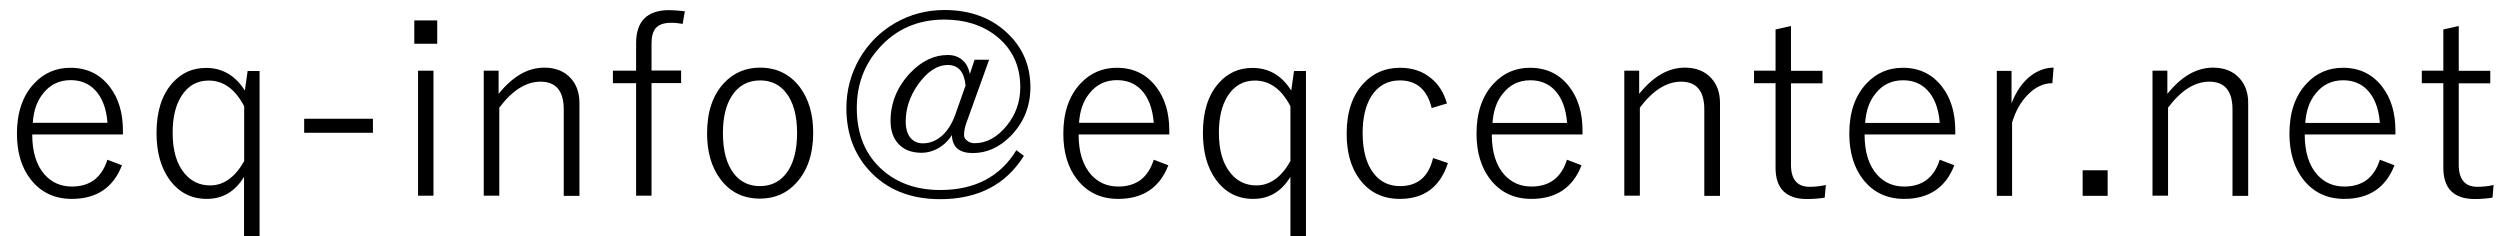
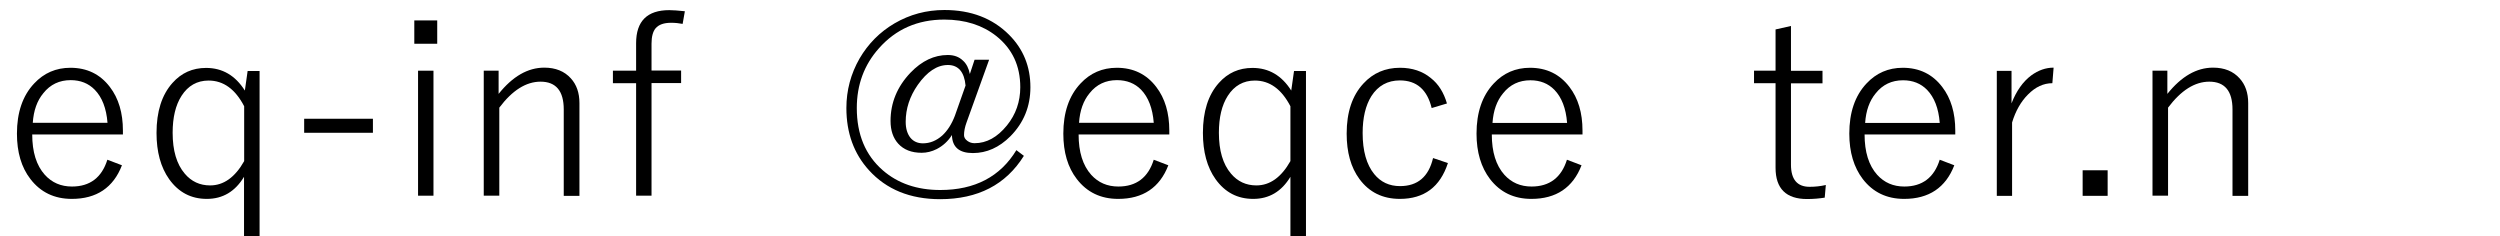
<svg xmlns="http://www.w3.org/2000/svg" version="1.1" id="レイヤー_1" x="0px" y="0px" viewBox="0 0 180 17" style="enable-background:new 0 0 180 17;" xml:space="preserve">
  <g>
    <path d="M8.85,9.68H2.32c0,1.26,0.3,2.23,0.91,2.91c0.51,0.56,1.16,0.84,1.95,0.84c1.3,0,2.15-0.65,2.55-1.93l1.05,0.4   c-0.62,1.61-1.83,2.42-3.61,2.42c-1.26,0-2.25-0.48-2.98-1.43c-0.65-0.84-0.97-1.93-0.97-3.27c0-1.52,0.41-2.73,1.24-3.61   c0.7-0.75,1.57-1.13,2.61-1.13c1.19,0,2.14,0.46,2.84,1.38c0.63,0.82,0.94,1.87,0.94,3.14V9.68z M7.74,8.84   C7.66,7.8,7.35,7,6.82,6.46C6.37,6,5.79,5.77,5.09,5.77c-0.81,0-1.47,0.31-1.97,0.94c-0.45,0.54-0.7,1.25-0.76,2.13H7.74z" />
    <path d="M18.69,5.09v12.27h-1.12v-4.63c-0.64,1.06-1.53,1.59-2.68,1.59c-1.13,0-2.03-0.47-2.71-1.42   c-0.61-0.86-0.91-1.97-0.91-3.33c0-1.54,0.38-2.74,1.15-3.6c0.64-0.72,1.44-1.08,2.42-1.08c1.17,0,2.1,0.54,2.79,1.63l0.2-1.41   H18.69z M17.58,7.65c-0.64-1.23-1.49-1.85-2.56-1.85c-0.83,0-1.48,0.37-1.95,1.1c-0.43,0.67-0.64,1.56-0.64,2.66   c0,1.28,0.29,2.26,0.87,2.94c0.48,0.57,1.09,0.85,1.83,0.85c0.97,0,1.79-0.58,2.45-1.75V7.65z" />
    <path d="M26.85,8.55v1.01H21.9V8.55H26.85z" />
    <path d="M31.48,1.47v1.68h-1.65V1.47H31.48z M31.21,5.09v9H30.1v-9H31.21z" />
    <path d="M35.9,5.09v1.67c1.01-1.26,2.1-1.89,3.29-1.89c0.81,0,1.45,0.26,1.91,0.77c0.41,0.45,0.62,1.04,0.62,1.78v6.68h-1.13V7.88   c0-1.33-0.56-2-1.67-2c-1.04,0-2.03,0.62-2.97,1.87v6.34h-1.12v-9H35.9z" />
    <path d="M49.31,0.81l-0.16,0.91c-0.26-0.05-0.53-0.08-0.83-0.08c-0.52,0-0.89,0.13-1.12,0.4c-0.19,0.23-0.29,0.6-0.29,1.1v1.94   h2.13v0.9h-2.13v8.11H45.8V5.99h-1.67v-0.9h1.67V3.11c0-1.59,0.8-2.38,2.39-2.38C48.46,0.73,48.83,0.76,49.31,0.81z" />
-     <path d="M54.73,4.87c1.2,0,2.16,0.48,2.87,1.42c0.63,0.85,0.95,1.94,0.95,3.26c0,1.54-0.41,2.74-1.22,3.62   c-0.69,0.76-1.56,1.13-2.61,1.13c-1.22,0-2.18-0.48-2.88-1.44c-0.62-0.84-0.93-1.93-0.93-3.26c0-1.54,0.4-2.74,1.21-3.61   C52.8,5.25,53.68,4.87,54.73,4.87z M54.73,5.79c-0.89,0-1.57,0.38-2.05,1.13c-0.42,0.66-0.63,1.55-0.63,2.66   c0,1.29,0.27,2.27,0.81,2.95c0.47,0.58,1.09,0.87,1.85,0.87c0.89,0,1.57-0.38,2.05-1.13c0.42-0.67,0.63-1.57,0.63-2.69   c0-1.27-0.27-2.25-0.81-2.92C56.12,6.08,55.5,5.79,54.73,5.79z" />
    <path d="M71.21,4.32l-1.62,4.5c-0.12,0.33-0.18,0.63-0.18,0.91c0,0.16,0.08,0.3,0.25,0.42c0.15,0.11,0.32,0.16,0.51,0.16   c0.87,0,1.64-0.43,2.33-1.28c0.64-0.79,0.96-1.71,0.96-2.75c0-1.54-0.57-2.76-1.72-3.68c-1-0.79-2.25-1.19-3.75-1.19   c-1.92,0-3.49,0.69-4.71,2.07c-1.06,1.19-1.59,2.62-1.59,4.3c0,1.9,0.62,3.39,1.87,4.48c1.08,0.94,2.46,1.42,4.14,1.42   c2.49,0,4.32-0.96,5.48-2.87l0.54,0.41c-1.3,2.08-3.31,3.12-6.03,3.12c-2.16,0-3.87-0.7-5.13-2.09c-1.08-1.19-1.62-2.68-1.62-4.47   c0-1.28,0.32-2.47,0.95-3.57c0.62-1.06,1.46-1.91,2.52-2.53c1.1-0.64,2.29-0.96,3.59-0.96c1.92,0,3.47,0.6,4.65,1.78   c1.03,1.03,1.54,2.29,1.54,3.78c0,1.38-0.48,2.56-1.44,3.53c-0.81,0.81-1.71,1.21-2.7,1.21s-1.49-0.43-1.51-1.3   c-0.28,0.45-0.65,0.78-1.09,1.01c-0.36,0.18-0.72,0.27-1.09,0.27c-0.73,0-1.29-0.22-1.69-0.66c-0.36-0.4-0.55-0.94-0.55-1.63   c0-1.31,0.48-2.47,1.43-3.47c0.82-0.86,1.72-1.28,2.69-1.28c0.45,0,0.81,0.13,1.09,0.4c0.26,0.23,0.42,0.56,0.5,0.97l0.34-1.03   H71.21z M69.52,6.16c-0.09-0.98-0.52-1.48-1.27-1.48c-0.78,0-1.5,0.48-2.17,1.43c-0.58,0.83-0.87,1.72-0.87,2.66   c0,0.49,0.12,0.88,0.35,1.16c0.22,0.26,0.52,0.39,0.89,0.39c0.51,0,0.97-0.19,1.39-0.56c0.38-0.35,0.68-0.82,0.91-1.42L69.52,6.16z   " />
    <path d="M84.19,9.68h-6.53c0,1.26,0.3,2.23,0.91,2.91c0.51,0.56,1.16,0.84,1.95,0.84c1.3,0,2.15-0.65,2.55-1.93l1.05,0.4   c-0.62,1.61-1.83,2.42-3.61,2.42c-1.26,0-2.25-0.48-2.98-1.43c-0.65-0.84-0.97-1.93-0.97-3.27c0-1.52,0.41-2.73,1.24-3.61   c0.7-0.75,1.57-1.13,2.61-1.13c1.19,0,2.14,0.46,2.84,1.38c0.63,0.82,0.94,1.87,0.94,3.14V9.68z M83.07,8.84   C82.99,7.8,82.68,7,82.16,6.46C81.71,6,81.13,5.77,80.42,5.77c-0.81,0-1.47,0.31-1.97,0.94c-0.45,0.54-0.7,1.25-0.76,2.13H83.07z" />
    <path d="M94.03,5.09v12.27h-1.12v-4.63c-0.64,1.06-1.53,1.59-2.68,1.59c-1.13,0-2.03-0.47-2.71-1.42   c-0.61-0.86-0.91-1.97-0.91-3.33c0-1.54,0.38-2.74,1.15-3.6c0.64-0.72,1.44-1.08,2.42-1.08c1.17,0,2.1,0.54,2.79,1.63l0.2-1.41   H94.03z M92.91,7.65c-0.64-1.23-1.49-1.85-2.56-1.85c-0.83,0-1.48,0.37-1.95,1.1c-0.43,0.67-0.64,1.56-0.64,2.66   c0,1.28,0.29,2.26,0.87,2.94c0.48,0.57,1.09,0.85,1.83,0.85c0.97,0,1.79-0.58,2.45-1.75V7.65z" />
    <path d="M104.18,7.45l-1.1,0.33c-0.32-1.32-1.08-1.99-2.29-1.99c-0.88,0-1.57,0.38-2.05,1.13c-0.42,0.67-0.63,1.56-0.63,2.66   c0,1.29,0.28,2.27,0.83,2.95c0.47,0.58,1.09,0.87,1.86,0.87c1.27,0,2.06-0.67,2.38-2.02l1.07,0.36c-0.56,1.72-1.71,2.58-3.46,2.58   c-1.24,0-2.21-0.48-2.91-1.43c-0.62-0.84-0.92-1.93-0.92-3.27c0-1.54,0.4-2.74,1.21-3.61c0.69-0.75,1.57-1.13,2.63-1.13   c0.88,0,1.63,0.25,2.22,0.74C103.57,6.05,103.95,6.66,104.18,7.45z" />
    <path d="M113.94,9.68h-6.53c0,1.26,0.3,2.23,0.91,2.91c0.51,0.56,1.16,0.84,1.95,0.84c1.3,0,2.15-0.65,2.55-1.93l1.05,0.4   c-0.62,1.61-1.83,2.42-3.61,2.42c-1.26,0-2.25-0.48-2.98-1.43c-0.64-0.84-0.97-1.93-0.97-3.27c0-1.52,0.41-2.73,1.24-3.61   c0.7-0.75,1.57-1.13,2.61-1.13c1.19,0,2.14,0.46,2.84,1.38c0.63,0.82,0.94,1.87,0.94,3.14V9.68z M112.83,8.84   c-0.08-1.04-0.39-1.83-0.91-2.37c-0.45-0.46-1.03-0.69-1.73-0.69c-0.81,0-1.47,0.31-1.97,0.94c-0.45,0.54-0.7,1.25-0.76,2.13   H112.83z" />
-     <path d="M118.02,5.09v1.67c1.01-1.26,2.1-1.89,3.29-1.89c0.82,0,1.45,0.26,1.91,0.77c0.41,0.45,0.62,1.04,0.62,1.78v6.68h-1.13   V7.88c0-1.33-0.56-2-1.67-2c-1.04,0-2.03,0.62-2.97,1.87v6.34h-1.12v-9H118.02z" />
    <path d="M128.95,1.87v3.23h2.27v0.9h-2.27v5.86c0,1.06,0.45,1.59,1.34,1.59c0.39,0,0.78-0.04,1.17-0.13l-0.08,0.91   c-0.38,0.06-0.8,0.1-1.27,0.1c-1.51,0-2.27-0.75-2.27-2.25V5.99h-1.55v-0.9h1.55V2.12L128.95,1.87z" />
    <path d="M140.78,9.68h-6.53c0,1.26,0.3,2.23,0.91,2.91c0.51,0.56,1.16,0.84,1.95,0.84c1.3,0,2.15-0.65,2.55-1.93l1.05,0.4   c-0.62,1.61-1.83,2.42-3.61,2.42c-1.26,0-2.25-0.48-2.98-1.43c-0.64-0.84-0.97-1.93-0.97-3.27c0-1.52,0.41-2.73,1.24-3.61   c0.7-0.75,1.57-1.13,2.61-1.13c1.19,0,2.14,0.46,2.84,1.38c0.63,0.82,0.94,1.87,0.94,3.14V9.68z M139.66,8.84   c-0.08-1.04-0.39-1.83-0.91-2.37c-0.45-0.46-1.03-0.69-1.73-0.69c-0.81,0-1.47,0.31-1.97,0.94c-0.45,0.54-0.7,1.25-0.76,2.13   H139.66z" />
    <path d="M147.86,4.87l-0.09,1.12c-0.63,0-1.22,0.27-1.76,0.82c-0.5,0.5-0.89,1.18-1.14,2.01v5.28h-1.1v-9h1.06v2.34   c0.35-0.9,0.83-1.57,1.42-2.01C146.76,5.06,147.29,4.87,147.86,4.87z" />
    <path d="M151.75,12.26v1.84h-1.8v-1.84H151.75z" />
    <path d="M156.05,5.09v1.67c1.01-1.26,2.1-1.89,3.29-1.89c0.82,0,1.45,0.26,1.91,0.77c0.41,0.45,0.62,1.04,0.62,1.78v6.68h-1.13   V7.88c0-1.33-0.56-2-1.67-2c-1.04,0-2.03,0.62-2.97,1.87v6.34h-1.12v-9H156.05z" />
-     <path d="M172.47,9.68h-6.53c0,1.26,0.3,2.23,0.91,2.91c0.51,0.56,1.16,0.84,1.95,0.84c1.3,0,2.15-0.65,2.55-1.93l1.05,0.4   c-0.62,1.61-1.83,2.42-3.61,2.42c-1.26,0-2.25-0.48-2.98-1.43c-0.64-0.84-0.97-1.93-0.97-3.27c0-1.52,0.41-2.73,1.24-3.61   c0.7-0.75,1.57-1.13,2.61-1.13c1.19,0,2.14,0.46,2.84,1.38c0.63,0.82,0.94,1.87,0.94,3.14V9.68z M171.35,8.84   c-0.08-1.04-0.39-1.83-0.91-2.37c-0.45-0.46-1.03-0.69-1.73-0.69c-0.81,0-1.47,0.31-1.97,0.94c-0.45,0.54-0.7,1.25-0.76,2.13   H171.35z" />
-     <path d="M177.03,1.87v3.23h2.27v0.9h-2.27v5.86c0,1.06,0.45,1.59,1.34,1.59c0.39,0,0.78-0.04,1.17-0.13l-0.08,0.91   c-0.38,0.06-0.8,0.1-1.27,0.1c-1.51,0-2.27-0.75-2.27-2.25V5.99h-1.55v-0.9h1.55V2.12L177.03,1.87z" />
  </g>
  <g>
</g>
  <g>
</g>
  <g>
</g>
  <g>
</g>
  <g>
</g>
  <g>
</g>
  <g>
</g>
  <g>
</g>
  <g>
</g>
  <g>
</g>
  <g>
</g>
  <g>
</g>
  <g>
</g>
  <g>
</g>
  <g>
</g>
</svg>